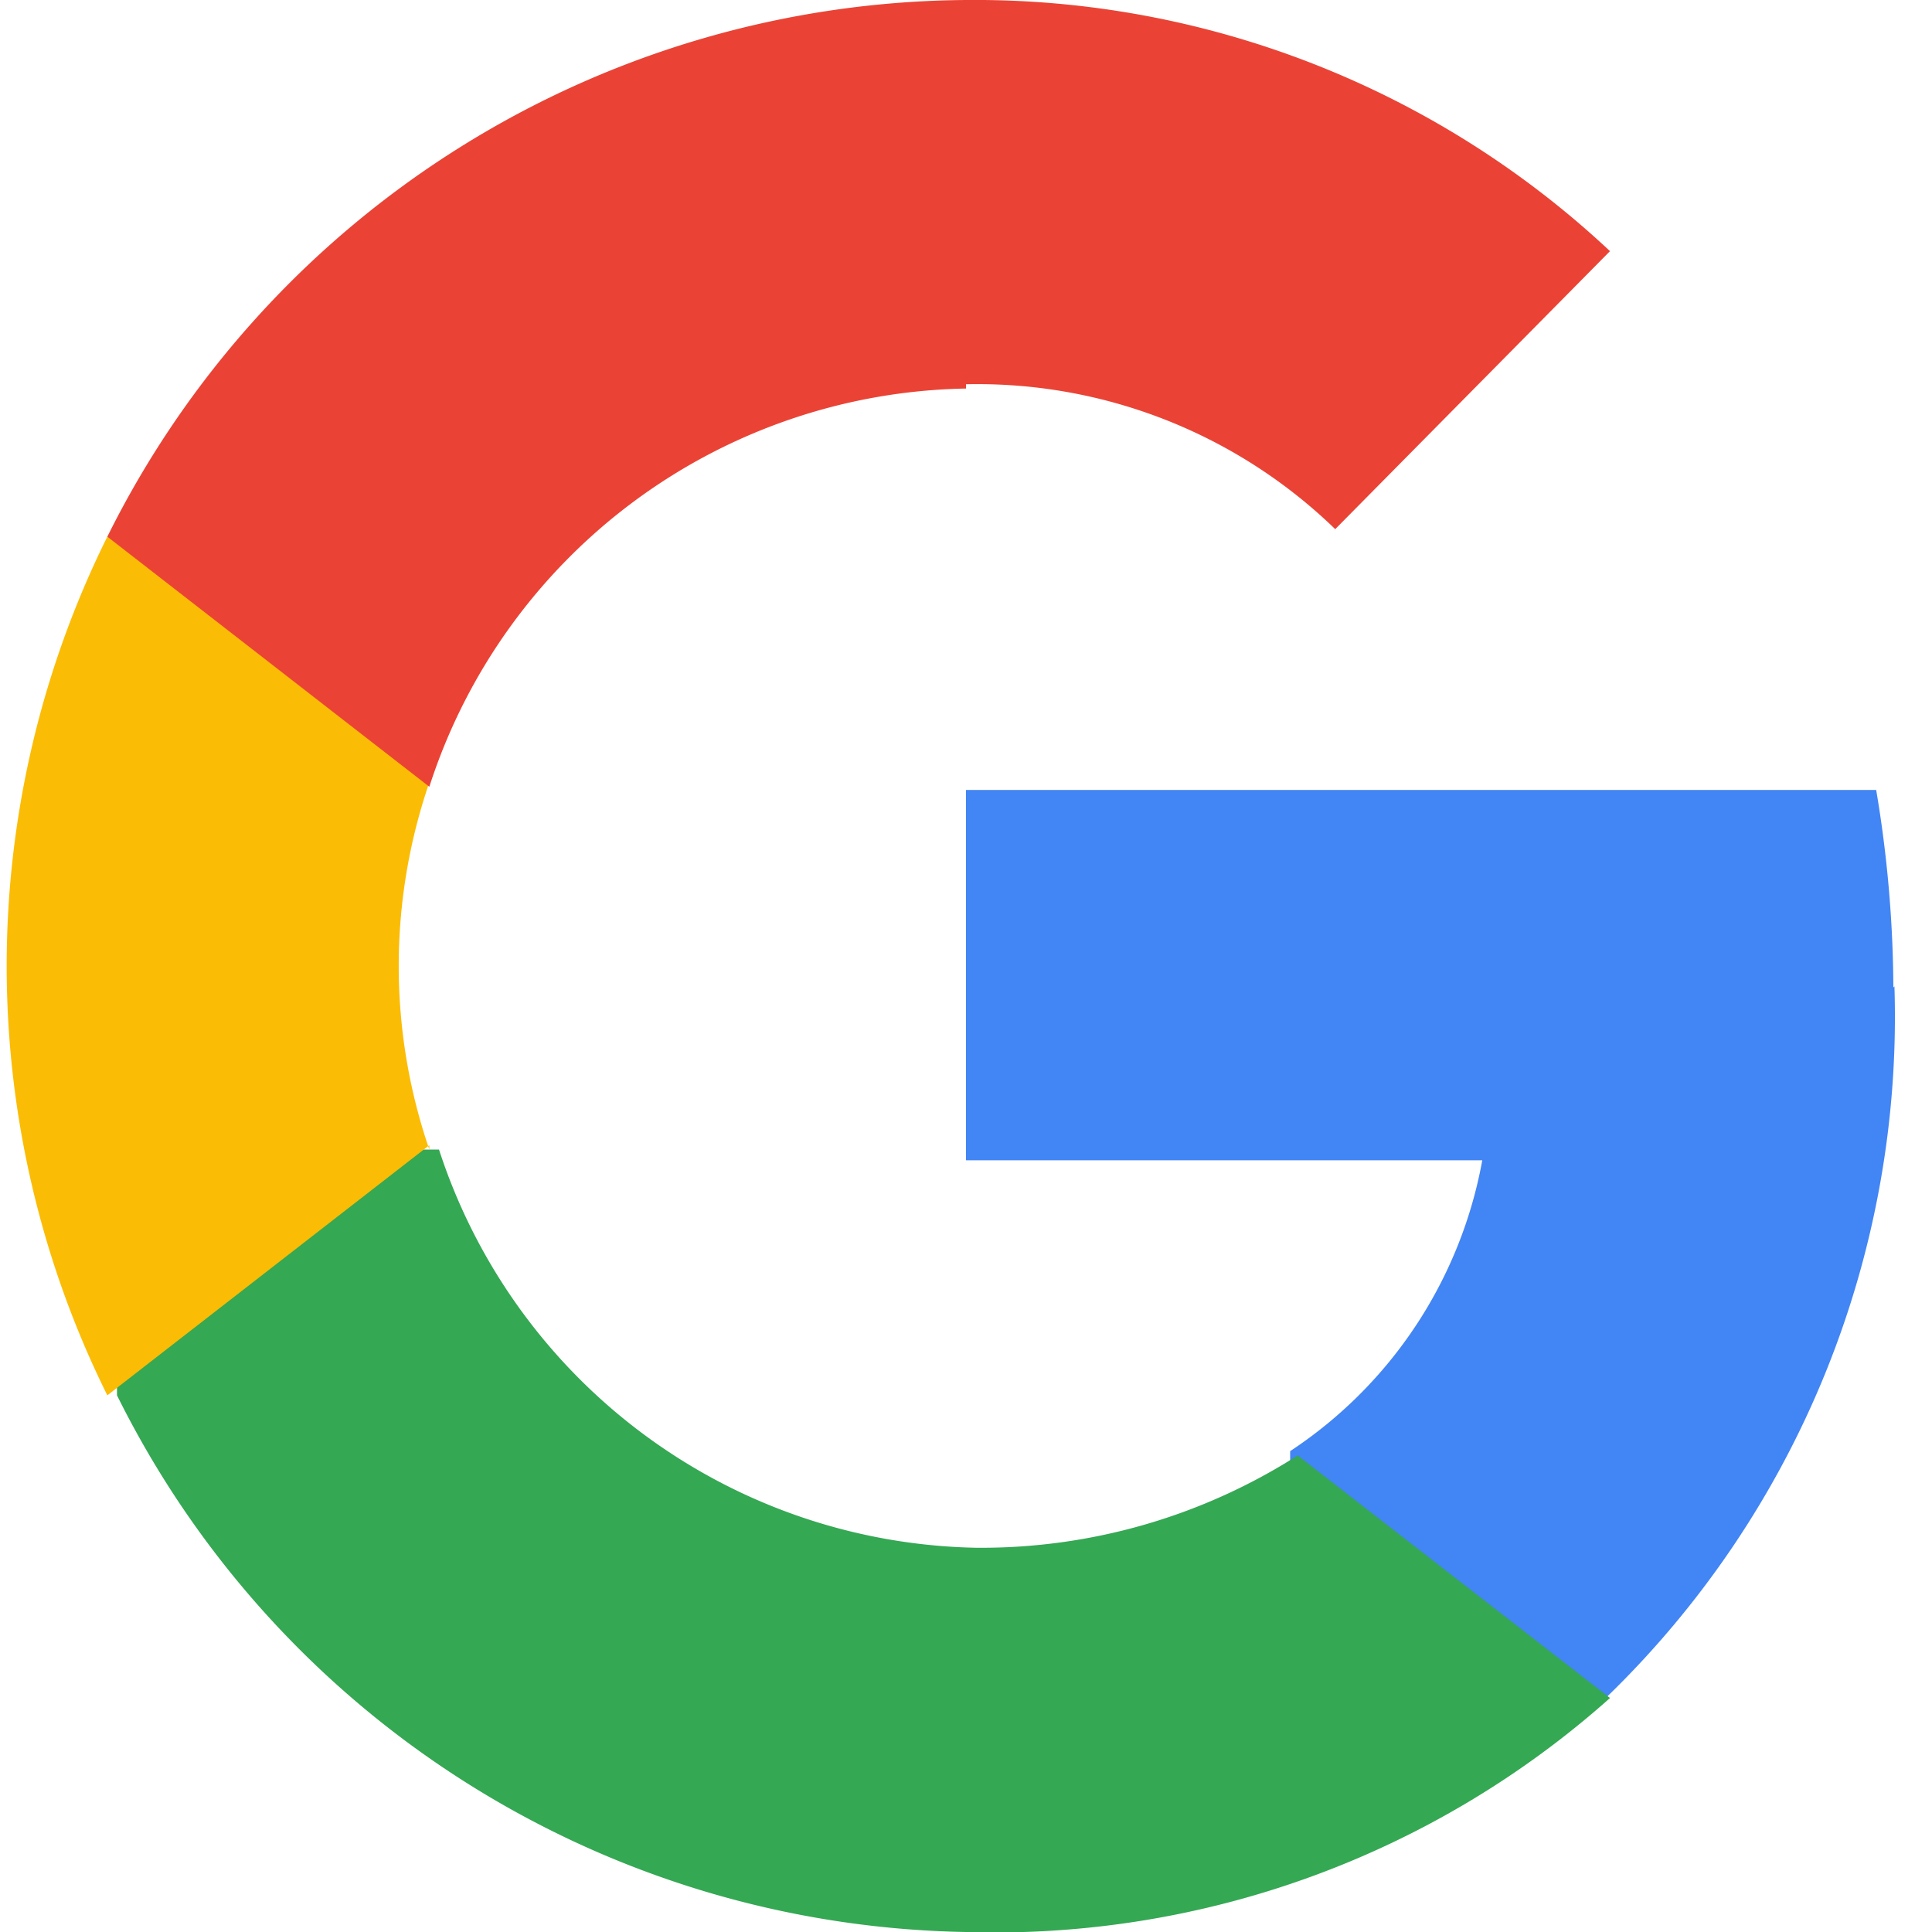
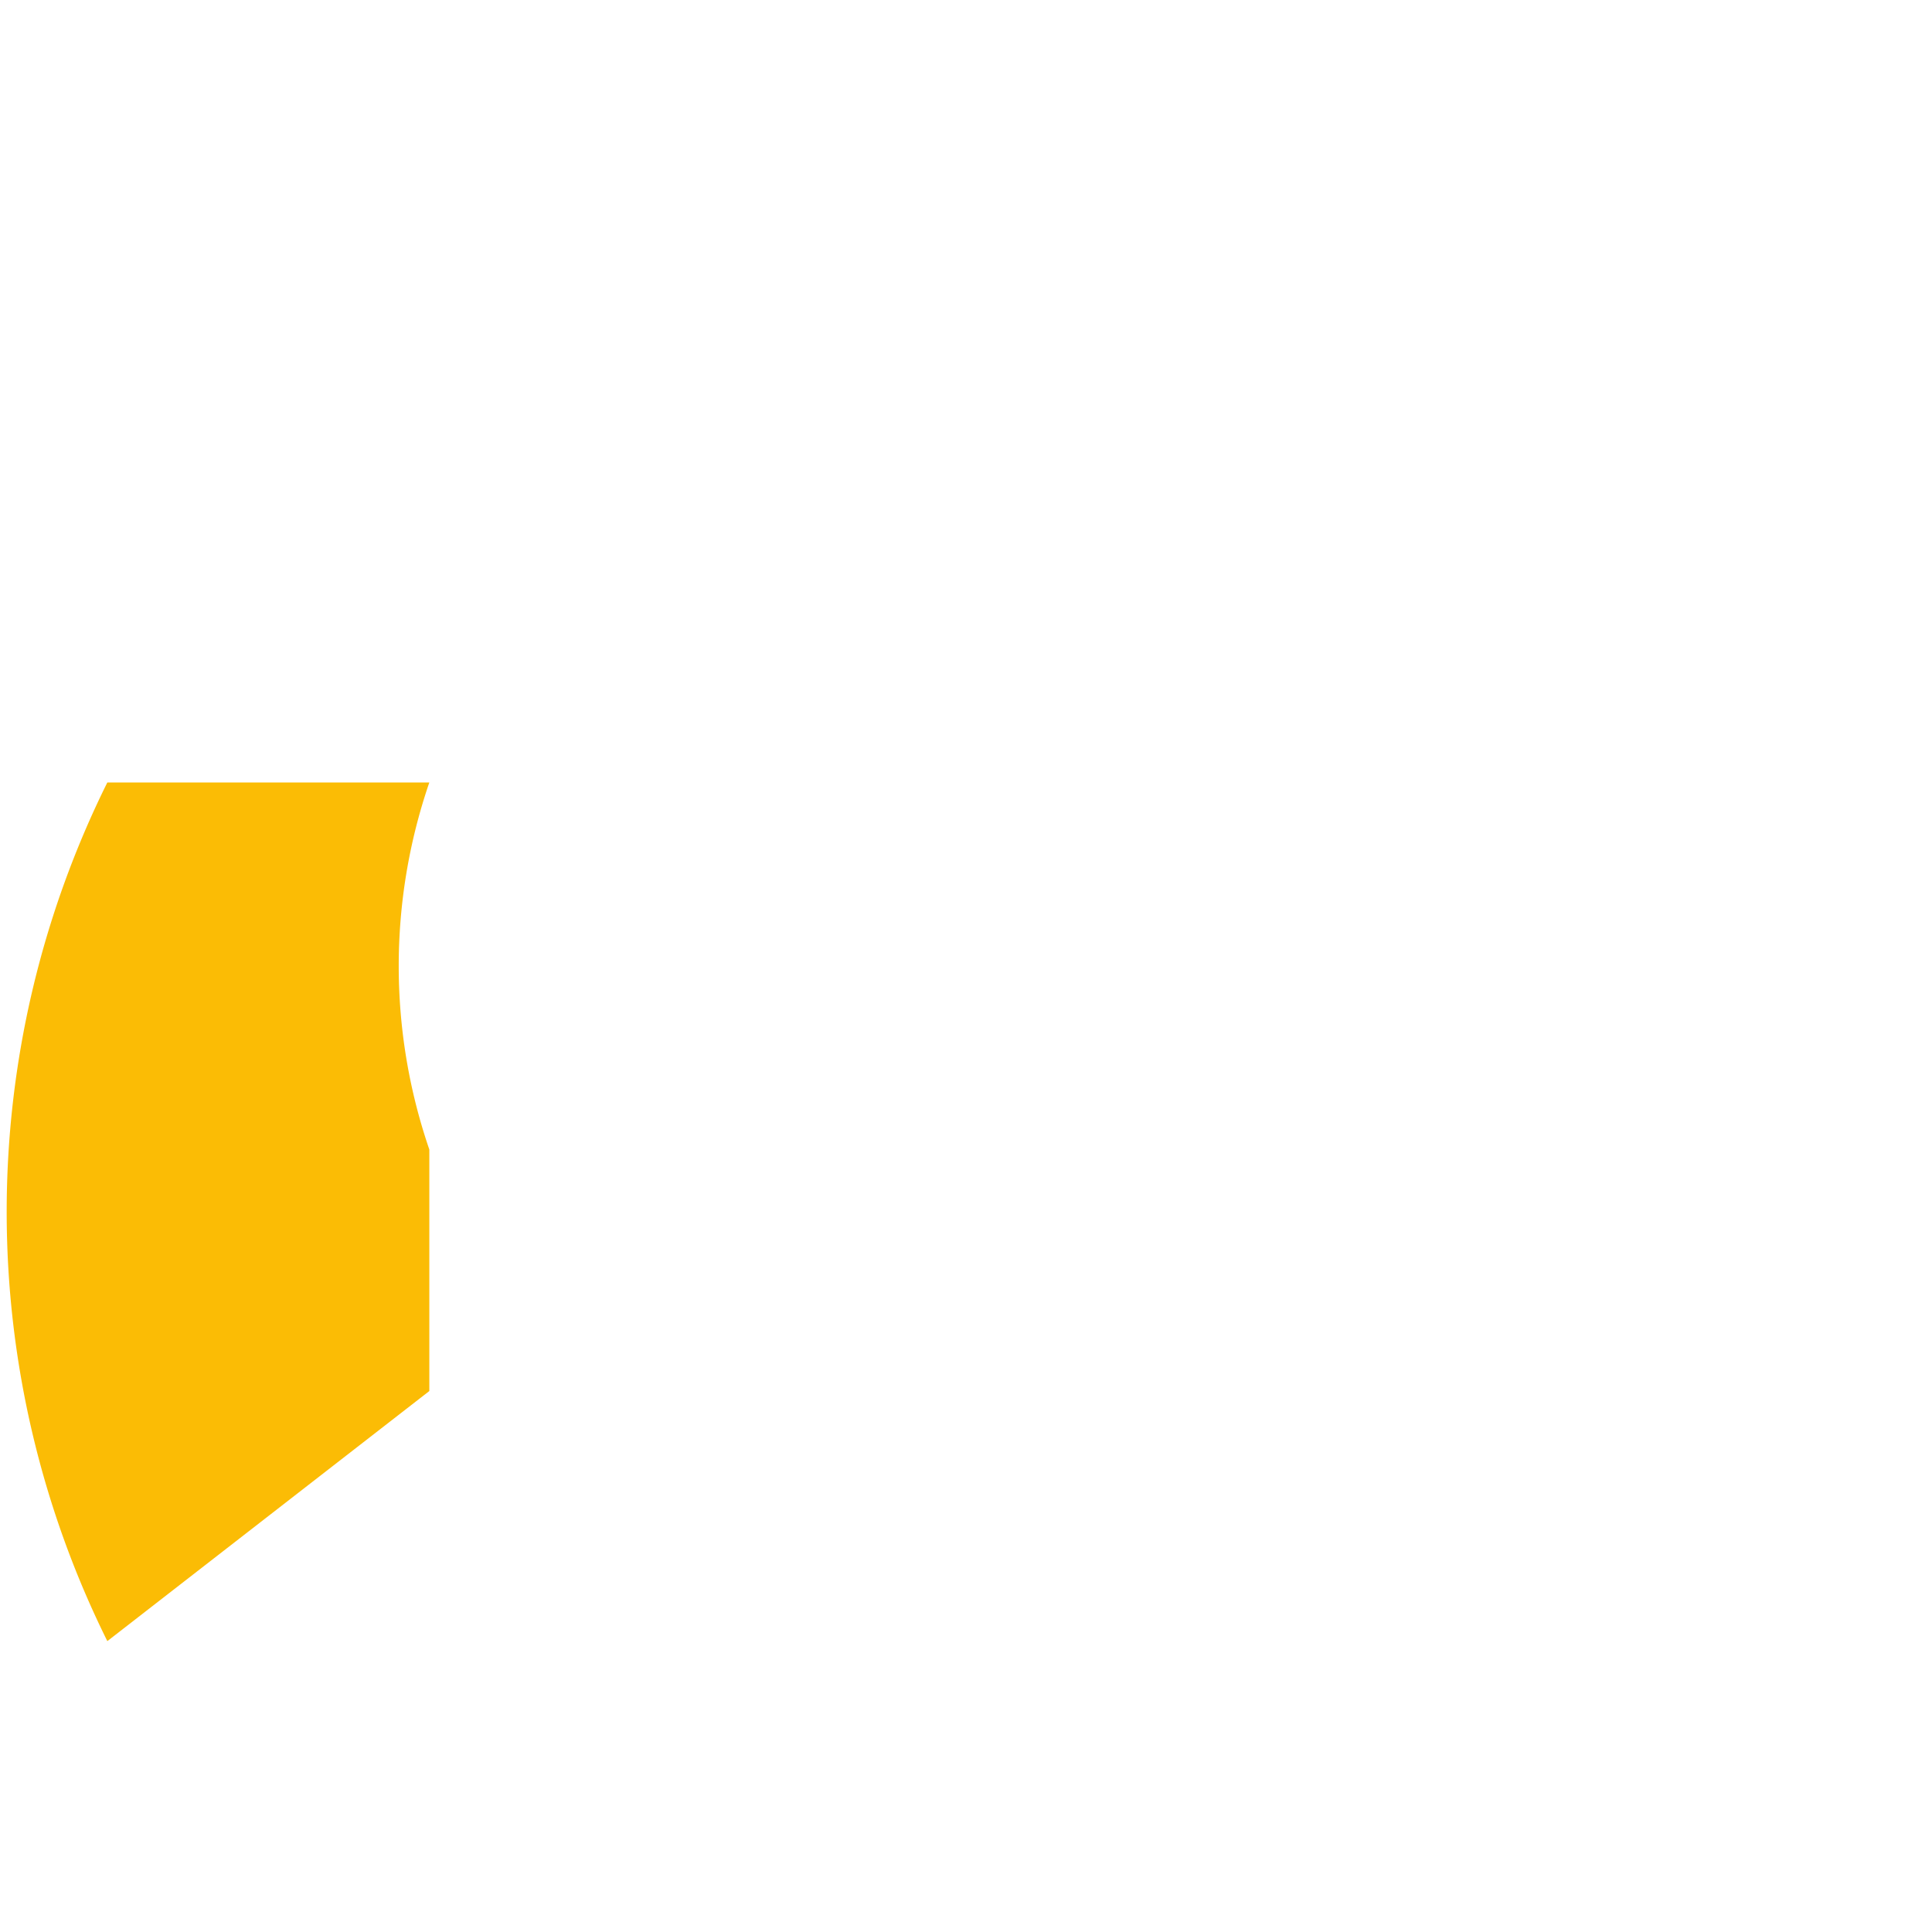
<svg xmlns="http://www.w3.org/2000/svg" id="Layer_1" data-name="Layer 1" viewBox="0 0 18 18">
  <defs>
    <style>
      .cls-1 {
        fill: #4285f4;
      }

      .cls-2 {
        fill: #34a853;
      }

      .cls-3 {
        fill: #fbbc05;
      }

      .cls-4 {
        fill: #ea4335;
      }

      .cls-5 {
        fill: none;
      }
    </style>
  </defs>
  <title>google-button</title>
  <g id="Google-Button">
    <g id="btn_google_light_normal" data-name="btn google light normal">
      <g id="logo_googleg_48dp" data-name="logo googleg 48dp">
-         <path id="Shape" class="cls-1" d="M17.83,9.39a11.33,11.33,0,0,0-.16-1.84H9.19V11H14a4.13,4.13,0,0,1-1.79,2.71V16h2.95a8.82,8.82,0,0,0,2.68-6.62Z" transform="translate(-0.19 -0.19)" />
-         <path id="Shape-2" class="cls-2" d="M9.19,18.19a8.61,8.61,0,0,0,6-2.18l-2.91-2.26a5.48,5.48,0,0,1-3,.86,5.37,5.37,0,0,1-5-3.71h-3v2.29A9,9,0,0,0,9.19,18.19Z" transform="translate(-0.19 -0.19)" />
-         <path id="Shape-3" class="cls-3" d="M4.19,10.9a5.27,5.27,0,0,1,0-3.42V5.19h-3a9,9,0,0,0,0,8l3-2.33Z" transform="translate(-0.19 -0.19)" />
-         <path id="Shape-4" class="cls-4" d="M9.19,3.77a4.79,4.79,0,0,1,3.44,1.35l2.56-2.59a8.65,8.65,0,0,0-6-2.34,9,9,0,0,0-8,5l3,2.33a5.35,5.35,0,0,1,5-3.71Z" transform="translate(-0.19 -0.19)" />
-         <path id="Shape-5" class="cls-5" d="M.19.19h18v18H.19Z" transform="translate(-0.19 -0.19)" />
+         <path id="Shape-3" class="cls-3" d="M4.19,10.9a5.27,5.27,0,0,1,0-3.42h-3a9,9,0,0,0,0,8l3-2.33Z" transform="translate(-0.19 -0.19)" />
      </g>
    </g>
  </g>
</svg>